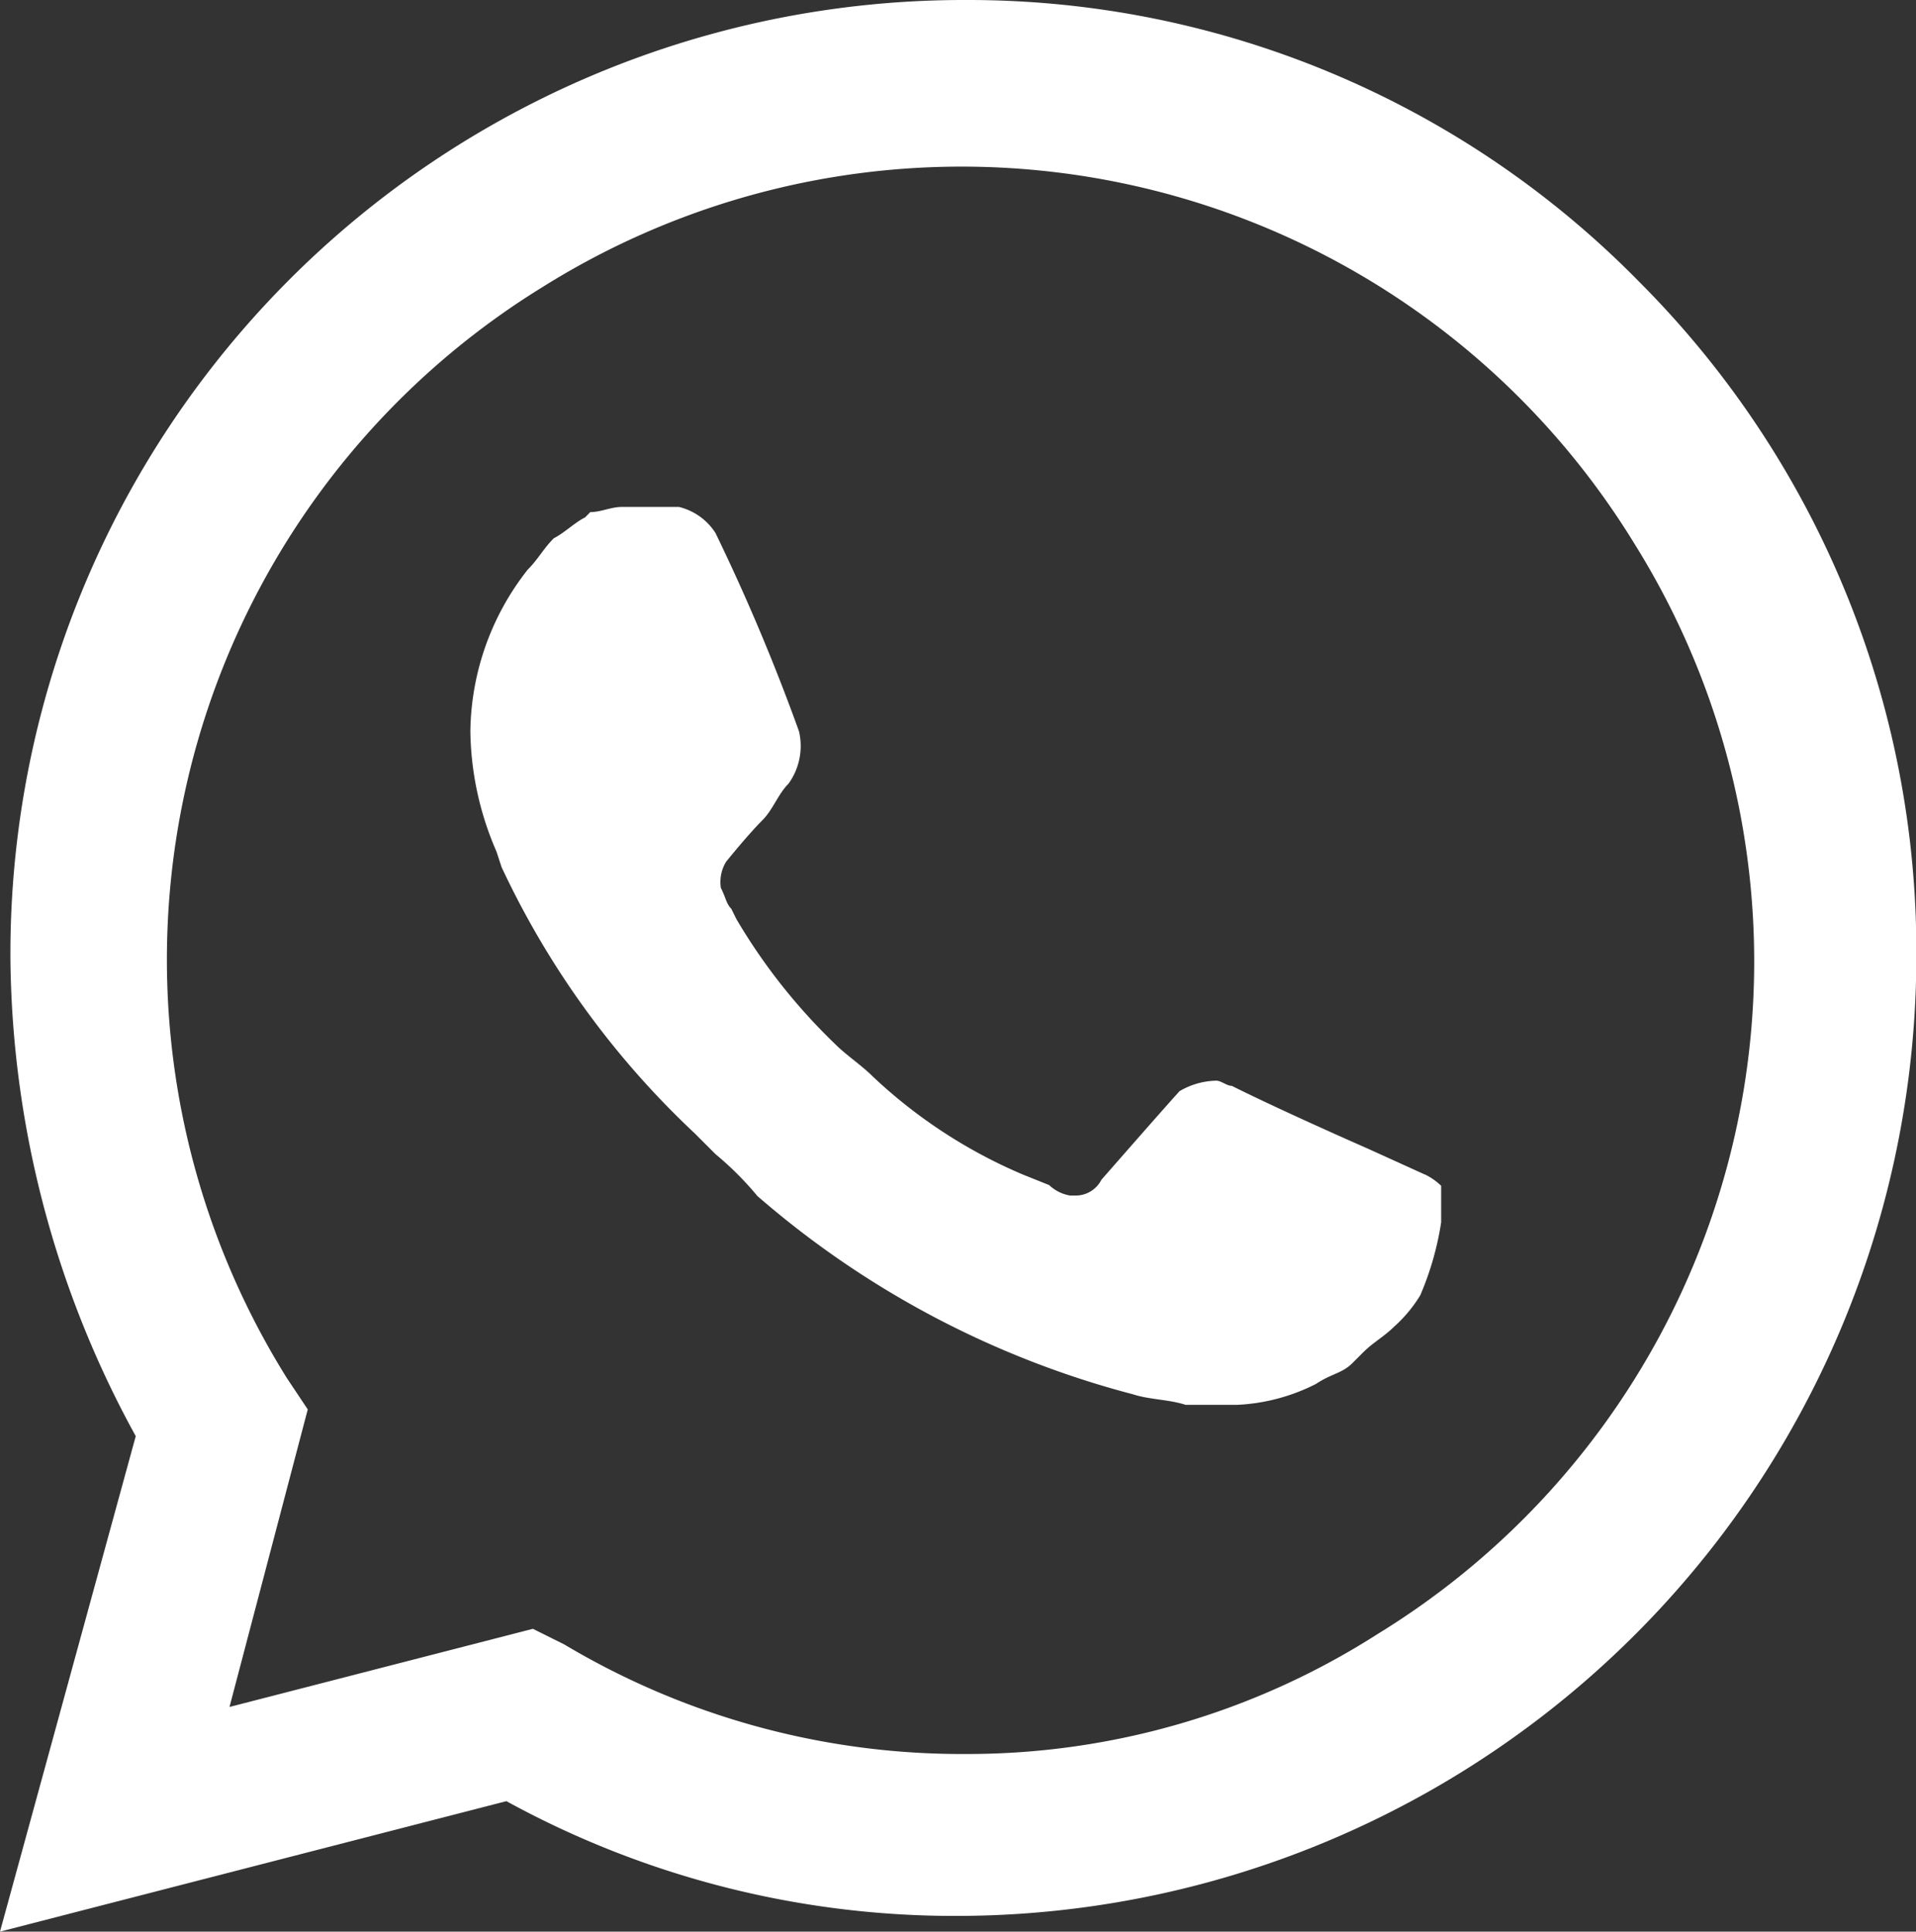
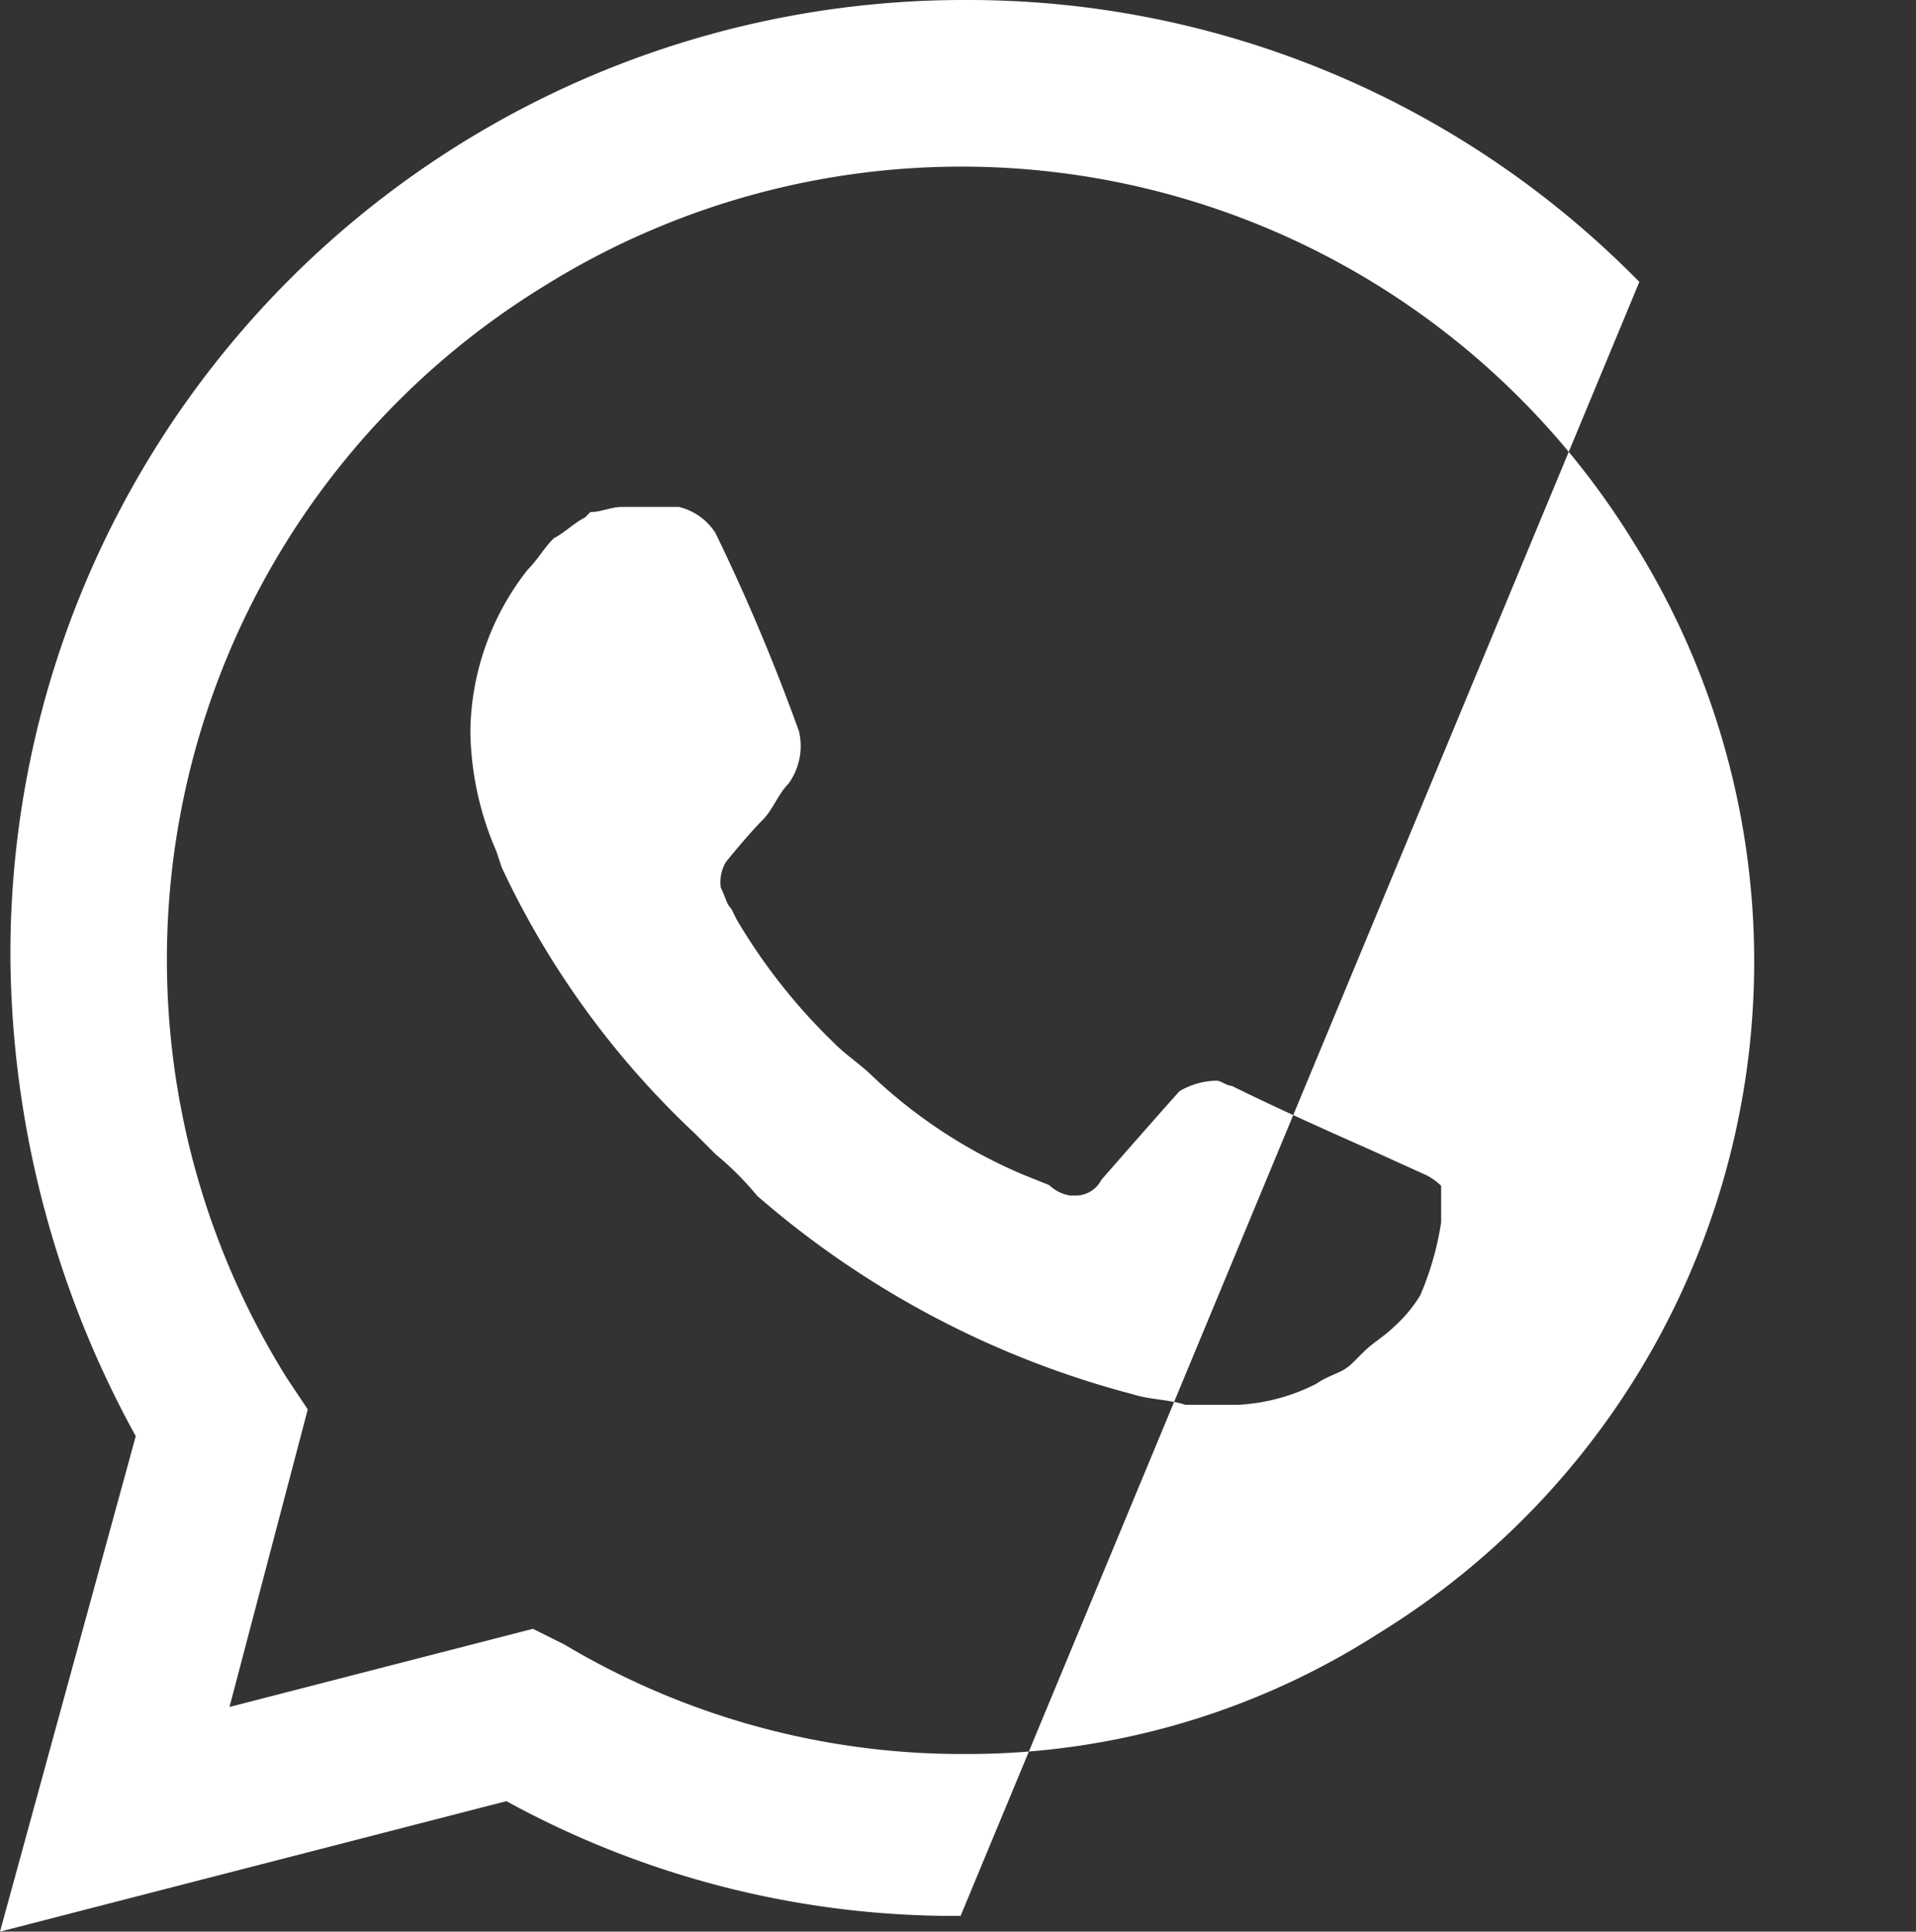
<svg xmlns="http://www.w3.org/2000/svg" width="16.697" height="16.834" viewBox="0 0 16.697 16.834">
  <rect x="0" y="0" width="16.697" height="16.834" fill="#333333" stroke="none" />
-   <path id="wa" d="M46.586-44.819a8.19,8.19,0,0,0-5.869-2.457A8.31,8.31,0,0,0,32.391-38.9a8.786,8.786,0,0,0,1.092,4.14L32.3-30.442l4.413-1.137a8.124,8.124,0,0,0,3.958,1h0A8.369,8.369,0,0,0,49-38.951,8.256,8.256,0,0,0,46.586-44.819ZM40.717-31.99h0a6.759,6.759,0,0,1-3.5-.955l-.273-.136L34.3-32.4l.682-2.593-.182-.273a6.884,6.884,0,0,1,2.229-9.509,6.875,6.875,0,0,1,9.509,2.229,6.874,6.874,0,0,1-2.229,9.508A6.633,6.633,0,0,1,40.717-31.99Zm4-5.05-.5-.227s-.728-.319-1.183-.546c-.045,0-.091-.045-.136-.045a.653.653,0,0,0-.318.091h0s-.045.045-.682.773a.251.251,0,0,1-.227.137h-.046a.348.348,0,0,1-.182-.091l-.227-.091h0A4.415,4.415,0,0,1,39.9-37.9c-.091-.091-.227-.182-.318-.273a5.093,5.093,0,0,1-.864-1.092l-.045-.091c-.045-.046-.045-.091-.091-.182a.34.34,0,0,1,.045-.227s.182-.227.318-.364c.091-.091.136-.227.227-.318a.561.561,0,0,0,.091-.455,17.666,17.666,0,0,0-.728-1.729.525.525,0,0,0-.318-.227h-.5c-.091,0-.182.045-.273.045l-.045.046c-.091.045-.182.136-.273.182-.091.091-.136.182-.227.273a2.319,2.319,0,0,0-.5,1.41h0a2.7,2.7,0,0,0,.227,1.046l.045.137a7.58,7.58,0,0,0,1.683,2.32l.182.182a2.747,2.747,0,0,1,.364.364,8.13,8.13,0,0,0,3.276,1.729c.136.045.318.045.455.091h.455a1.687,1.687,0,0,0,.682-.182c.136-.091.227-.091.318-.182l.091-.091c.091-.091.182-.137.273-.227a1.2,1.2,0,0,0,.227-.273,2.6,2.6,0,0,0,.182-.636v-.318A.548.548,0,0,0,44.721-37.039Z" transform="translate(-32.3 47.276)" fill="#fff" />
+   <path id="wa" d="M46.586-44.819a8.19,8.19,0,0,0-5.869-2.457A8.31,8.31,0,0,0,32.391-38.9a8.786,8.786,0,0,0,1.092,4.14L32.3-30.442l4.413-1.137a8.124,8.124,0,0,0,3.958,1h0ZM40.717-31.99h0a6.759,6.759,0,0,1-3.5-.955l-.273-.136L34.3-32.4l.682-2.593-.182-.273a6.884,6.884,0,0,1,2.229-9.509,6.875,6.875,0,0,1,9.509,2.229,6.874,6.874,0,0,1-2.229,9.508A6.633,6.633,0,0,1,40.717-31.99Zm4-5.05-.5-.227s-.728-.319-1.183-.546c-.045,0-.091-.045-.136-.045a.653.653,0,0,0-.318.091h0s-.045.045-.682.773a.251.251,0,0,1-.227.137h-.046a.348.348,0,0,1-.182-.091l-.227-.091h0A4.415,4.415,0,0,1,39.9-37.9c-.091-.091-.227-.182-.318-.273a5.093,5.093,0,0,1-.864-1.092l-.045-.091c-.045-.046-.045-.091-.091-.182a.34.34,0,0,1,.045-.227s.182-.227.318-.364c.091-.091.136-.227.227-.318a.561.561,0,0,0,.091-.455,17.666,17.666,0,0,0-.728-1.729.525.525,0,0,0-.318-.227h-.5c-.091,0-.182.045-.273.045l-.045.046c-.091.045-.182.136-.273.182-.091.091-.136.182-.227.273a2.319,2.319,0,0,0-.5,1.41h0a2.7,2.7,0,0,0,.227,1.046l.045.137a7.58,7.58,0,0,0,1.683,2.32l.182.182a2.747,2.747,0,0,1,.364.364,8.13,8.13,0,0,0,3.276,1.729c.136.045.318.045.455.091h.455a1.687,1.687,0,0,0,.682-.182c.136-.091.227-.091.318-.182l.091-.091c.091-.091.182-.137.273-.227a1.2,1.2,0,0,0,.227-.273,2.6,2.6,0,0,0,.182-.636v-.318A.548.548,0,0,0,44.721-37.039Z" transform="translate(-32.3 47.276)" fill="#fff" />
</svg>